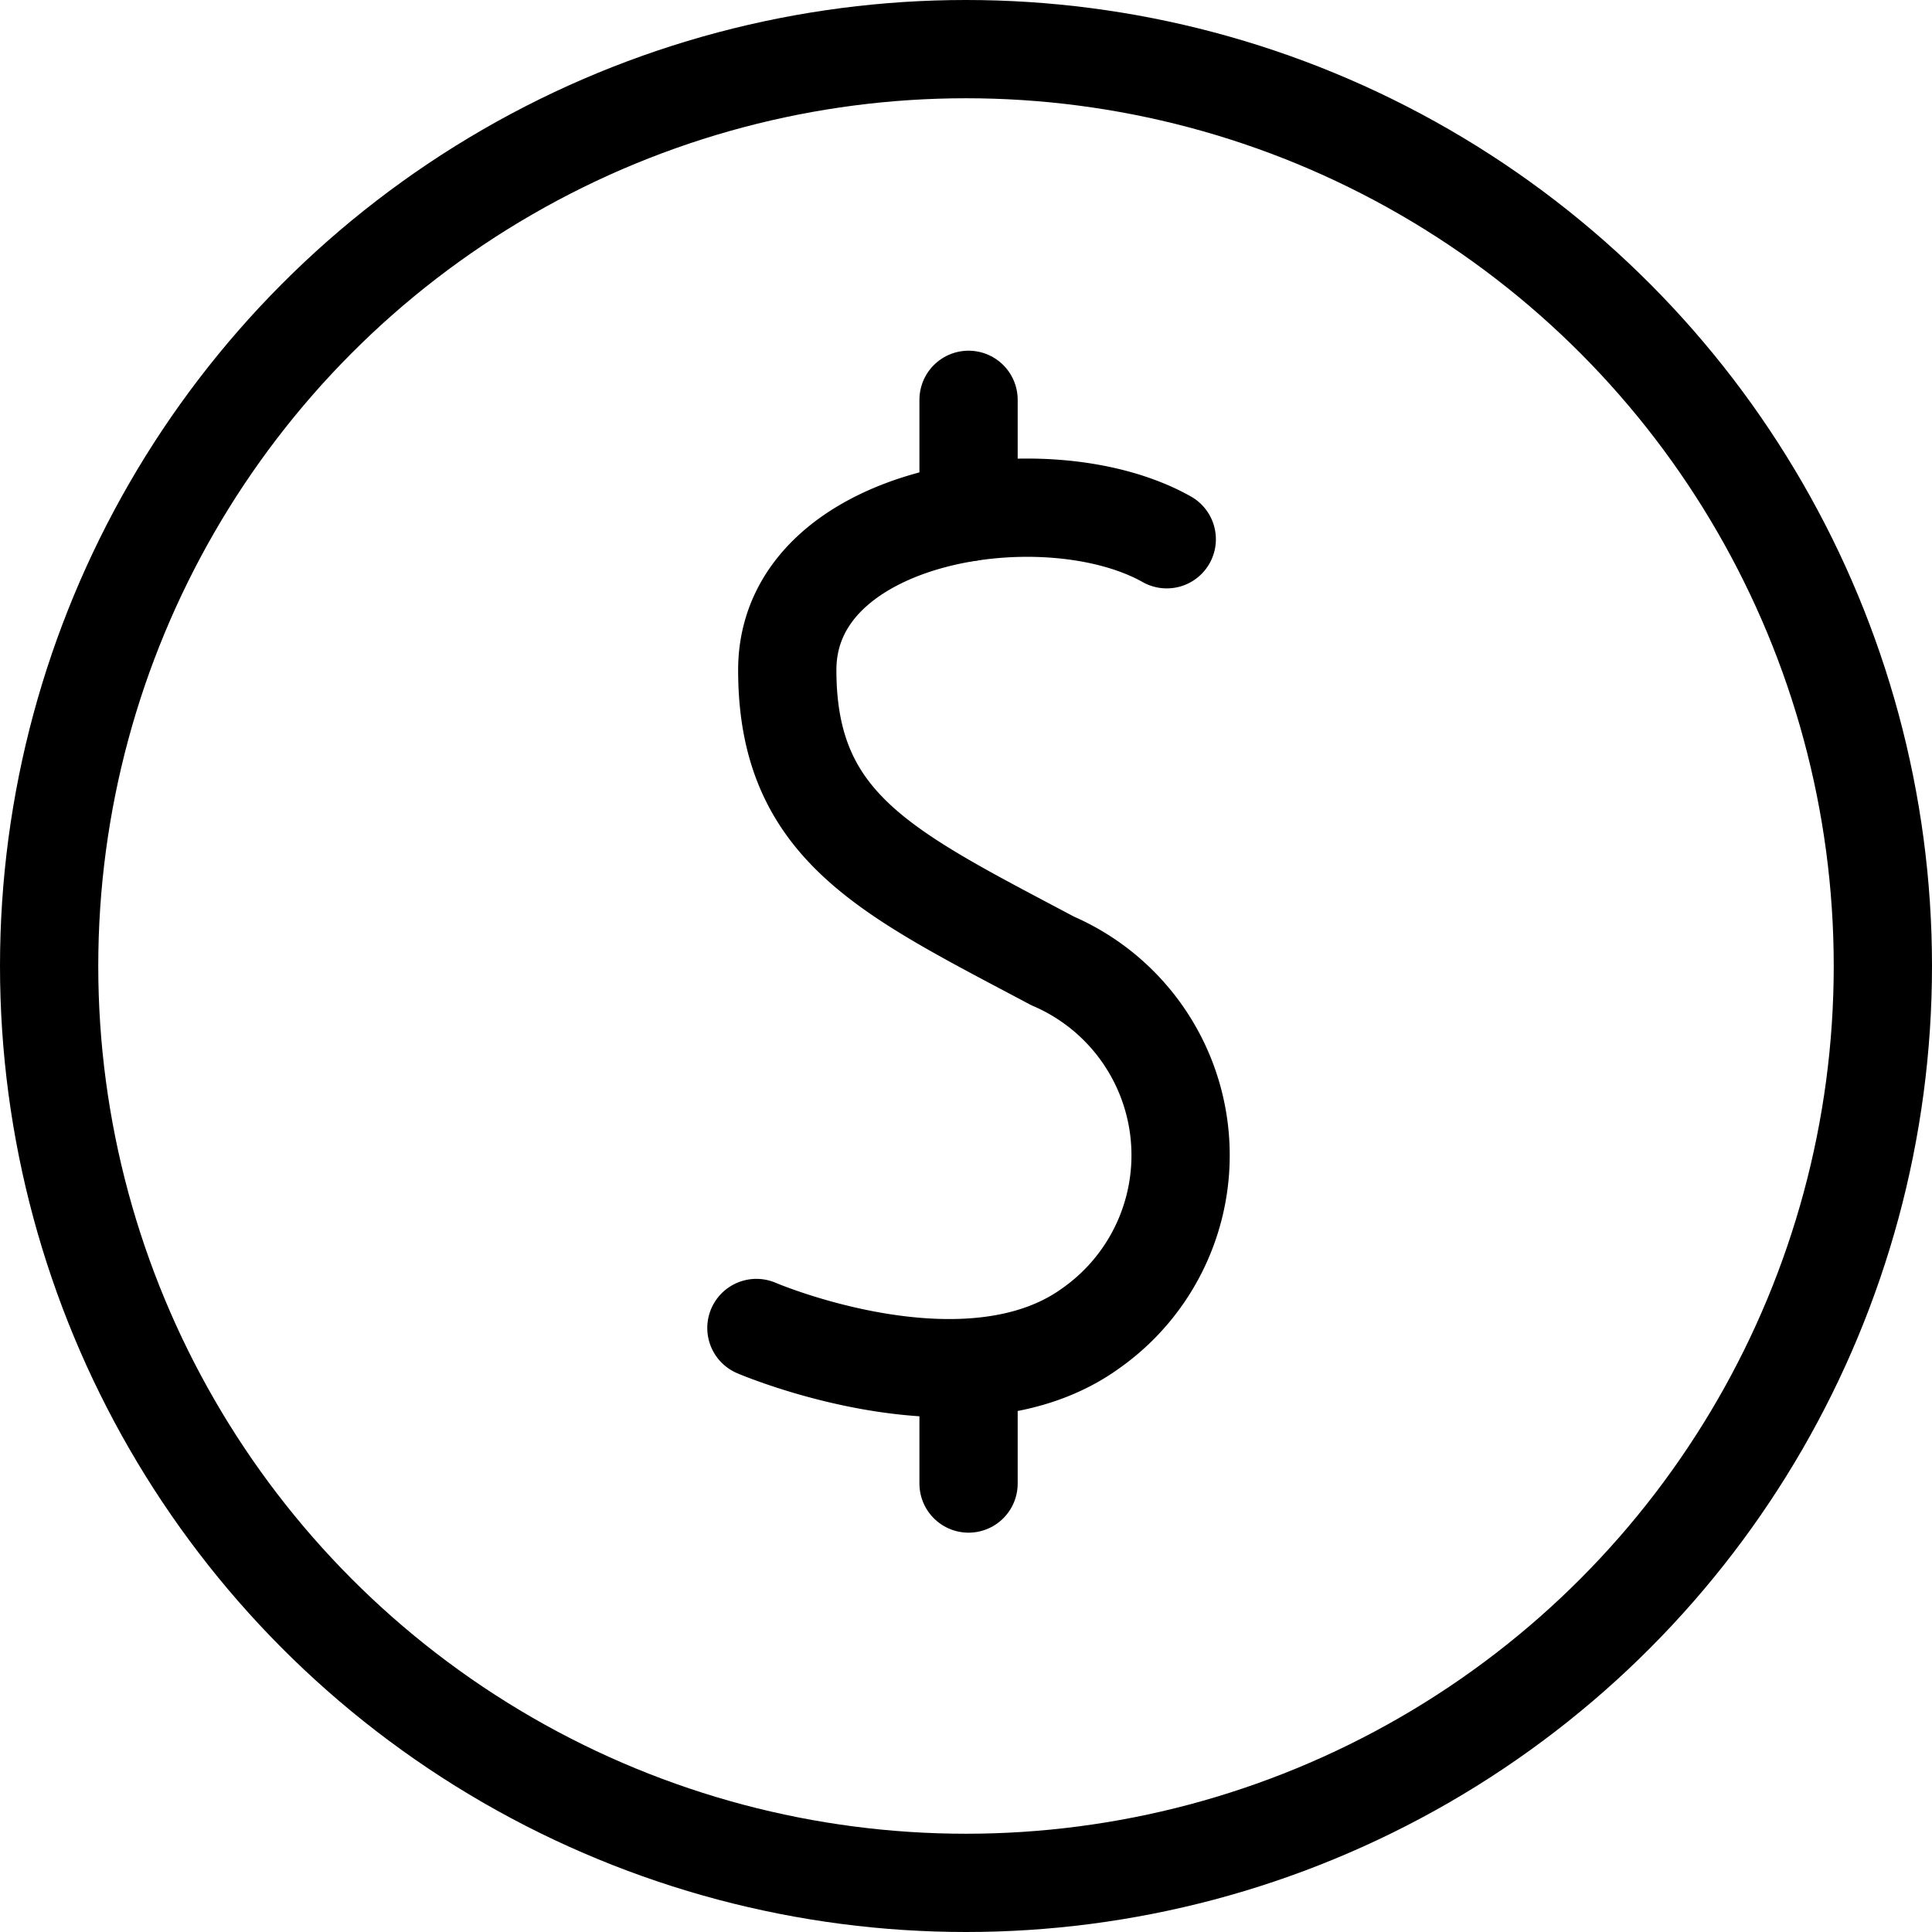
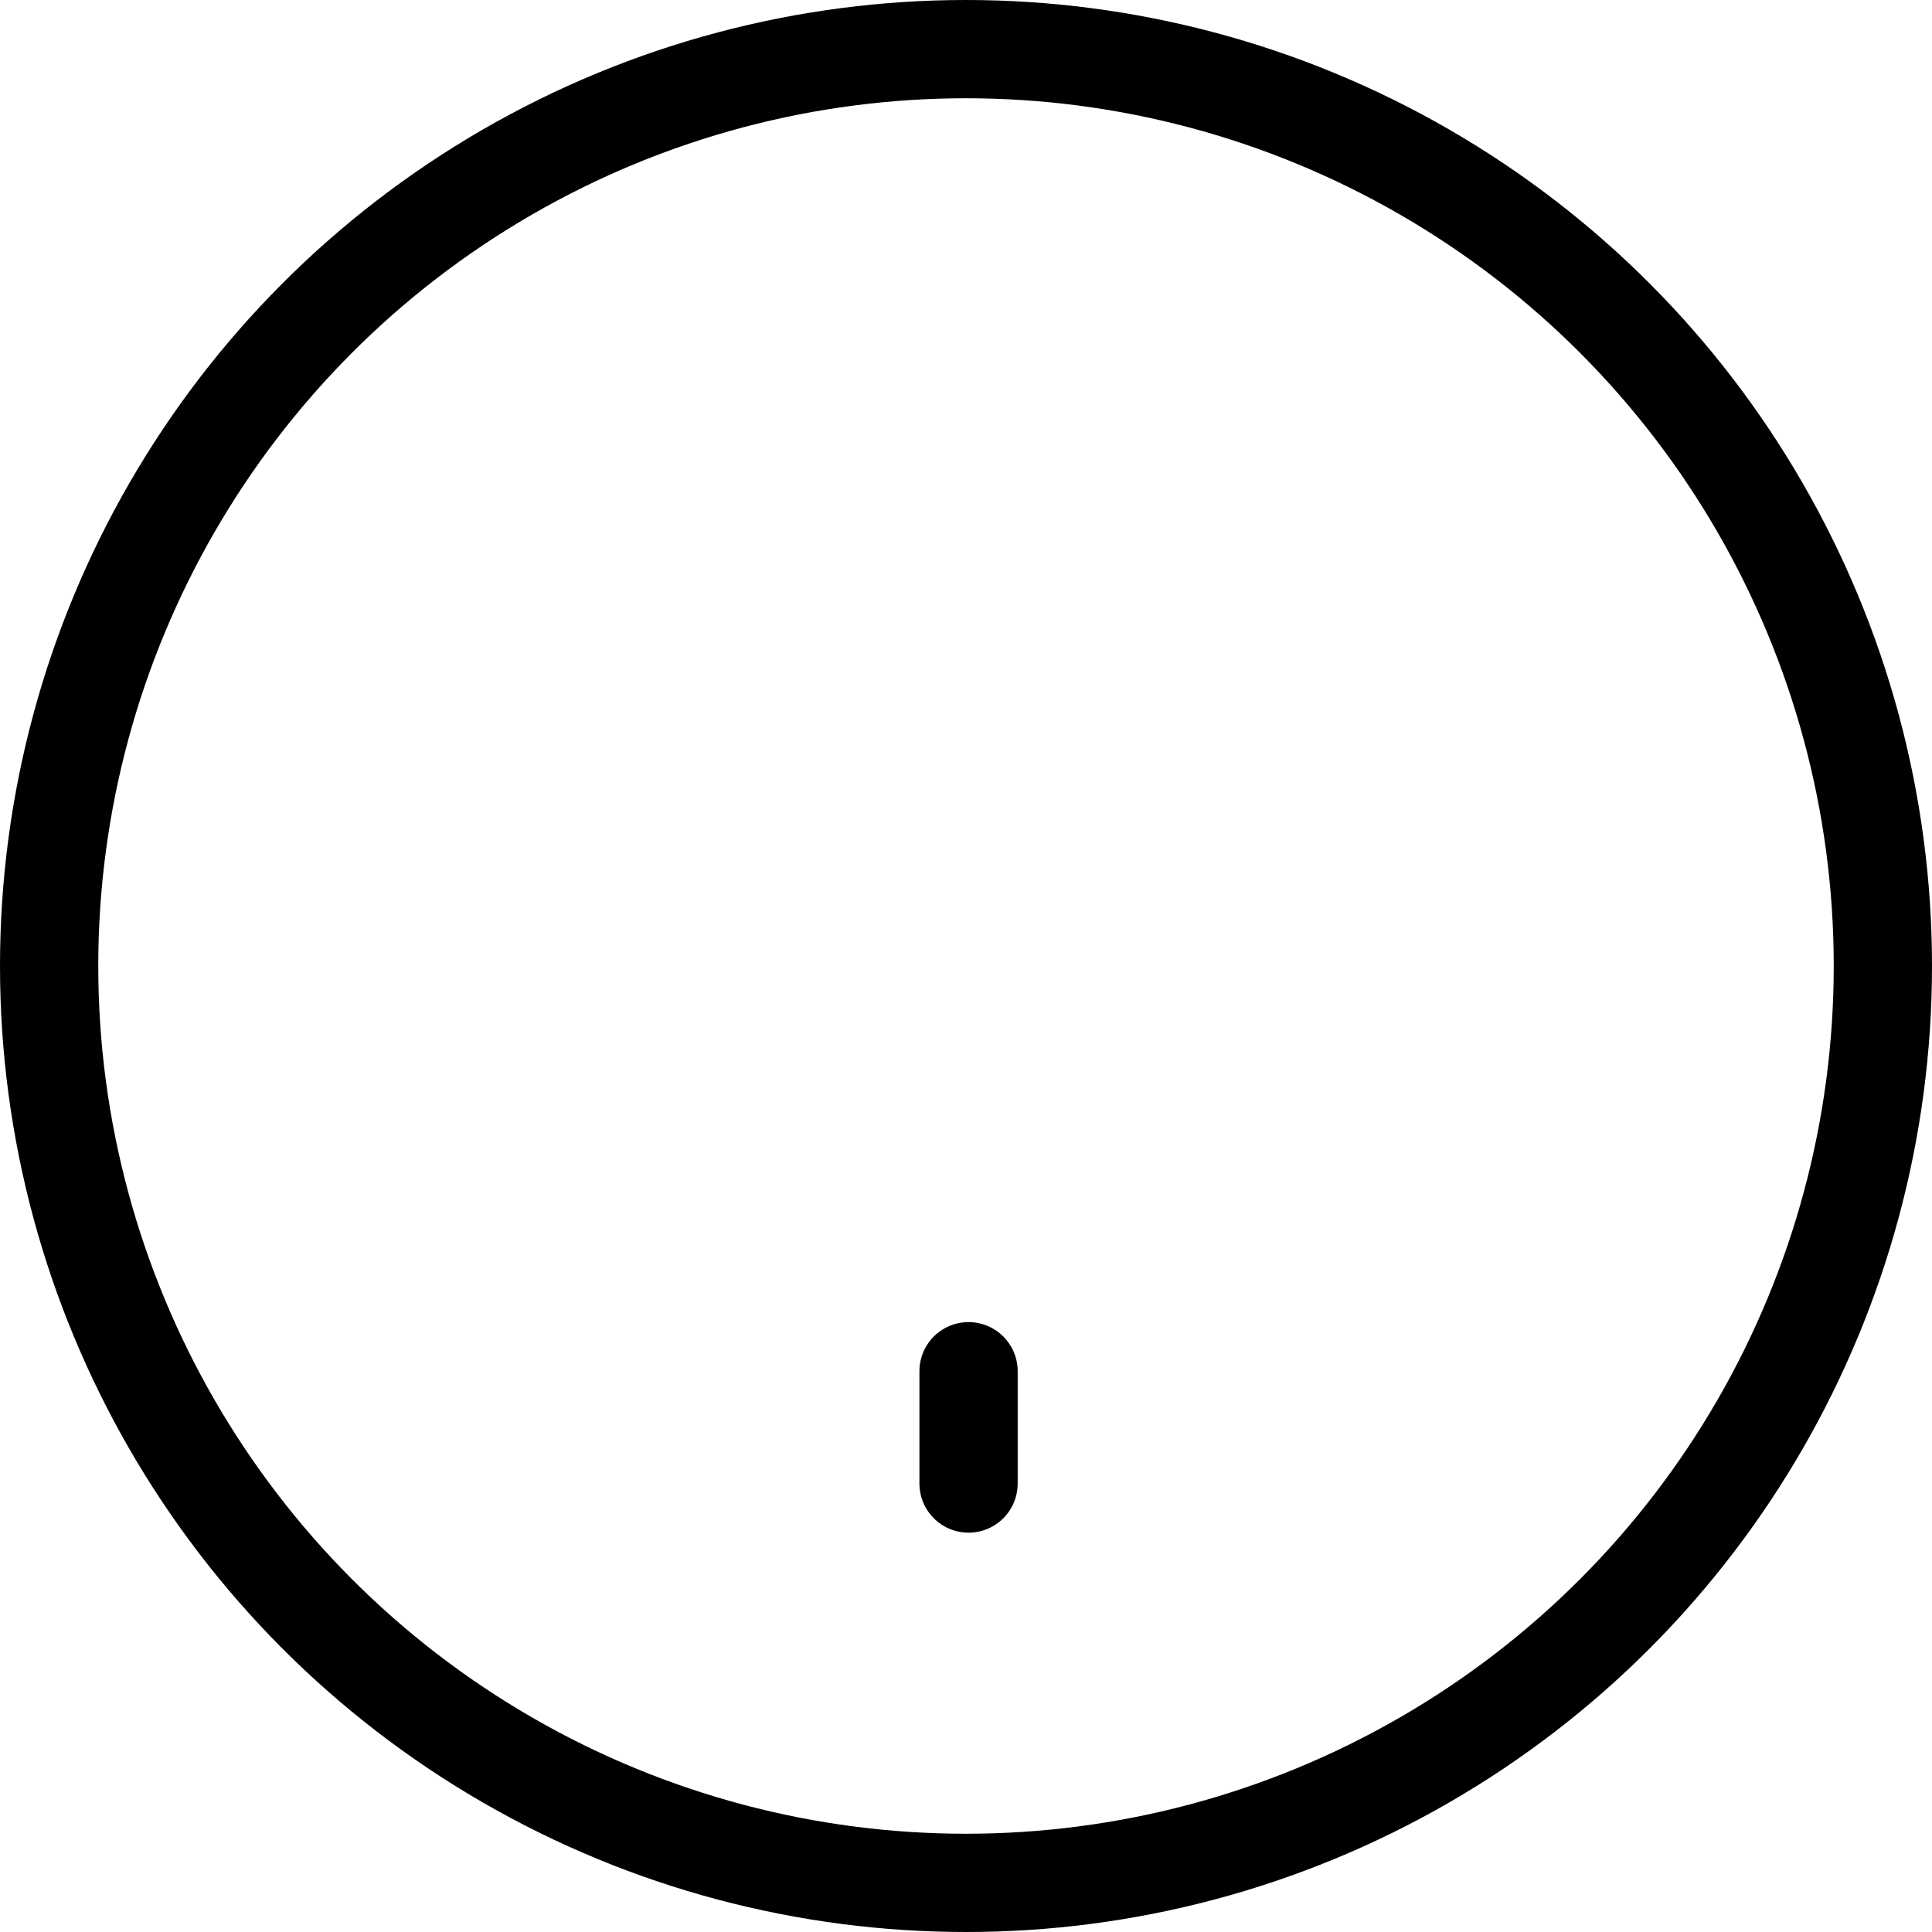
<svg xmlns="http://www.w3.org/2000/svg" width="19.662" height="19.662" viewBox="0 0 19.662 19.662">
  <g id="noun_dollar_1111979" transform="translate(0.5 0.5)">
-     <line id="Line_4" data-name="Line 4" y1="1.143" transform="translate(9.357 3.569)" fill="none" stroke="#000" stroke-linecap="round" stroke-linejoin="round" stroke-miterlimit="10" stroke-width="1" />
    <line id="Line_5" data-name="Line 5" y1="1.143" transform="translate(9.357 13.455)" fill="none" stroke="#000" stroke-linecap="round" stroke-linejoin="round" stroke-miterlimit="10" stroke-width="1" />
-     <path id="Path_1027" data-name="Path 1027" d="M43.358,45.975s2.142.92,3.407,0a2.153,2.153,0,0,0-.393-3.736c-1.676-.891-2.7-1.351-2.7-2.96s2.636-2.021,3.862-1.331" transform="translate(-36.16 -32.96)" fill="none" stroke="#000" stroke-linecap="round" stroke-linejoin="round" stroke-miterlimit="10" stroke-width="1" />
    <circle id="Ellipse_2" data-name="Ellipse 2" cx="9.331" cy="9.331" r="9.331" fill="none" stroke="#000" stroke-linecap="round" stroke-linejoin="round" stroke-miterlimit="10" stroke-width="1" />
  </g>
</svg>